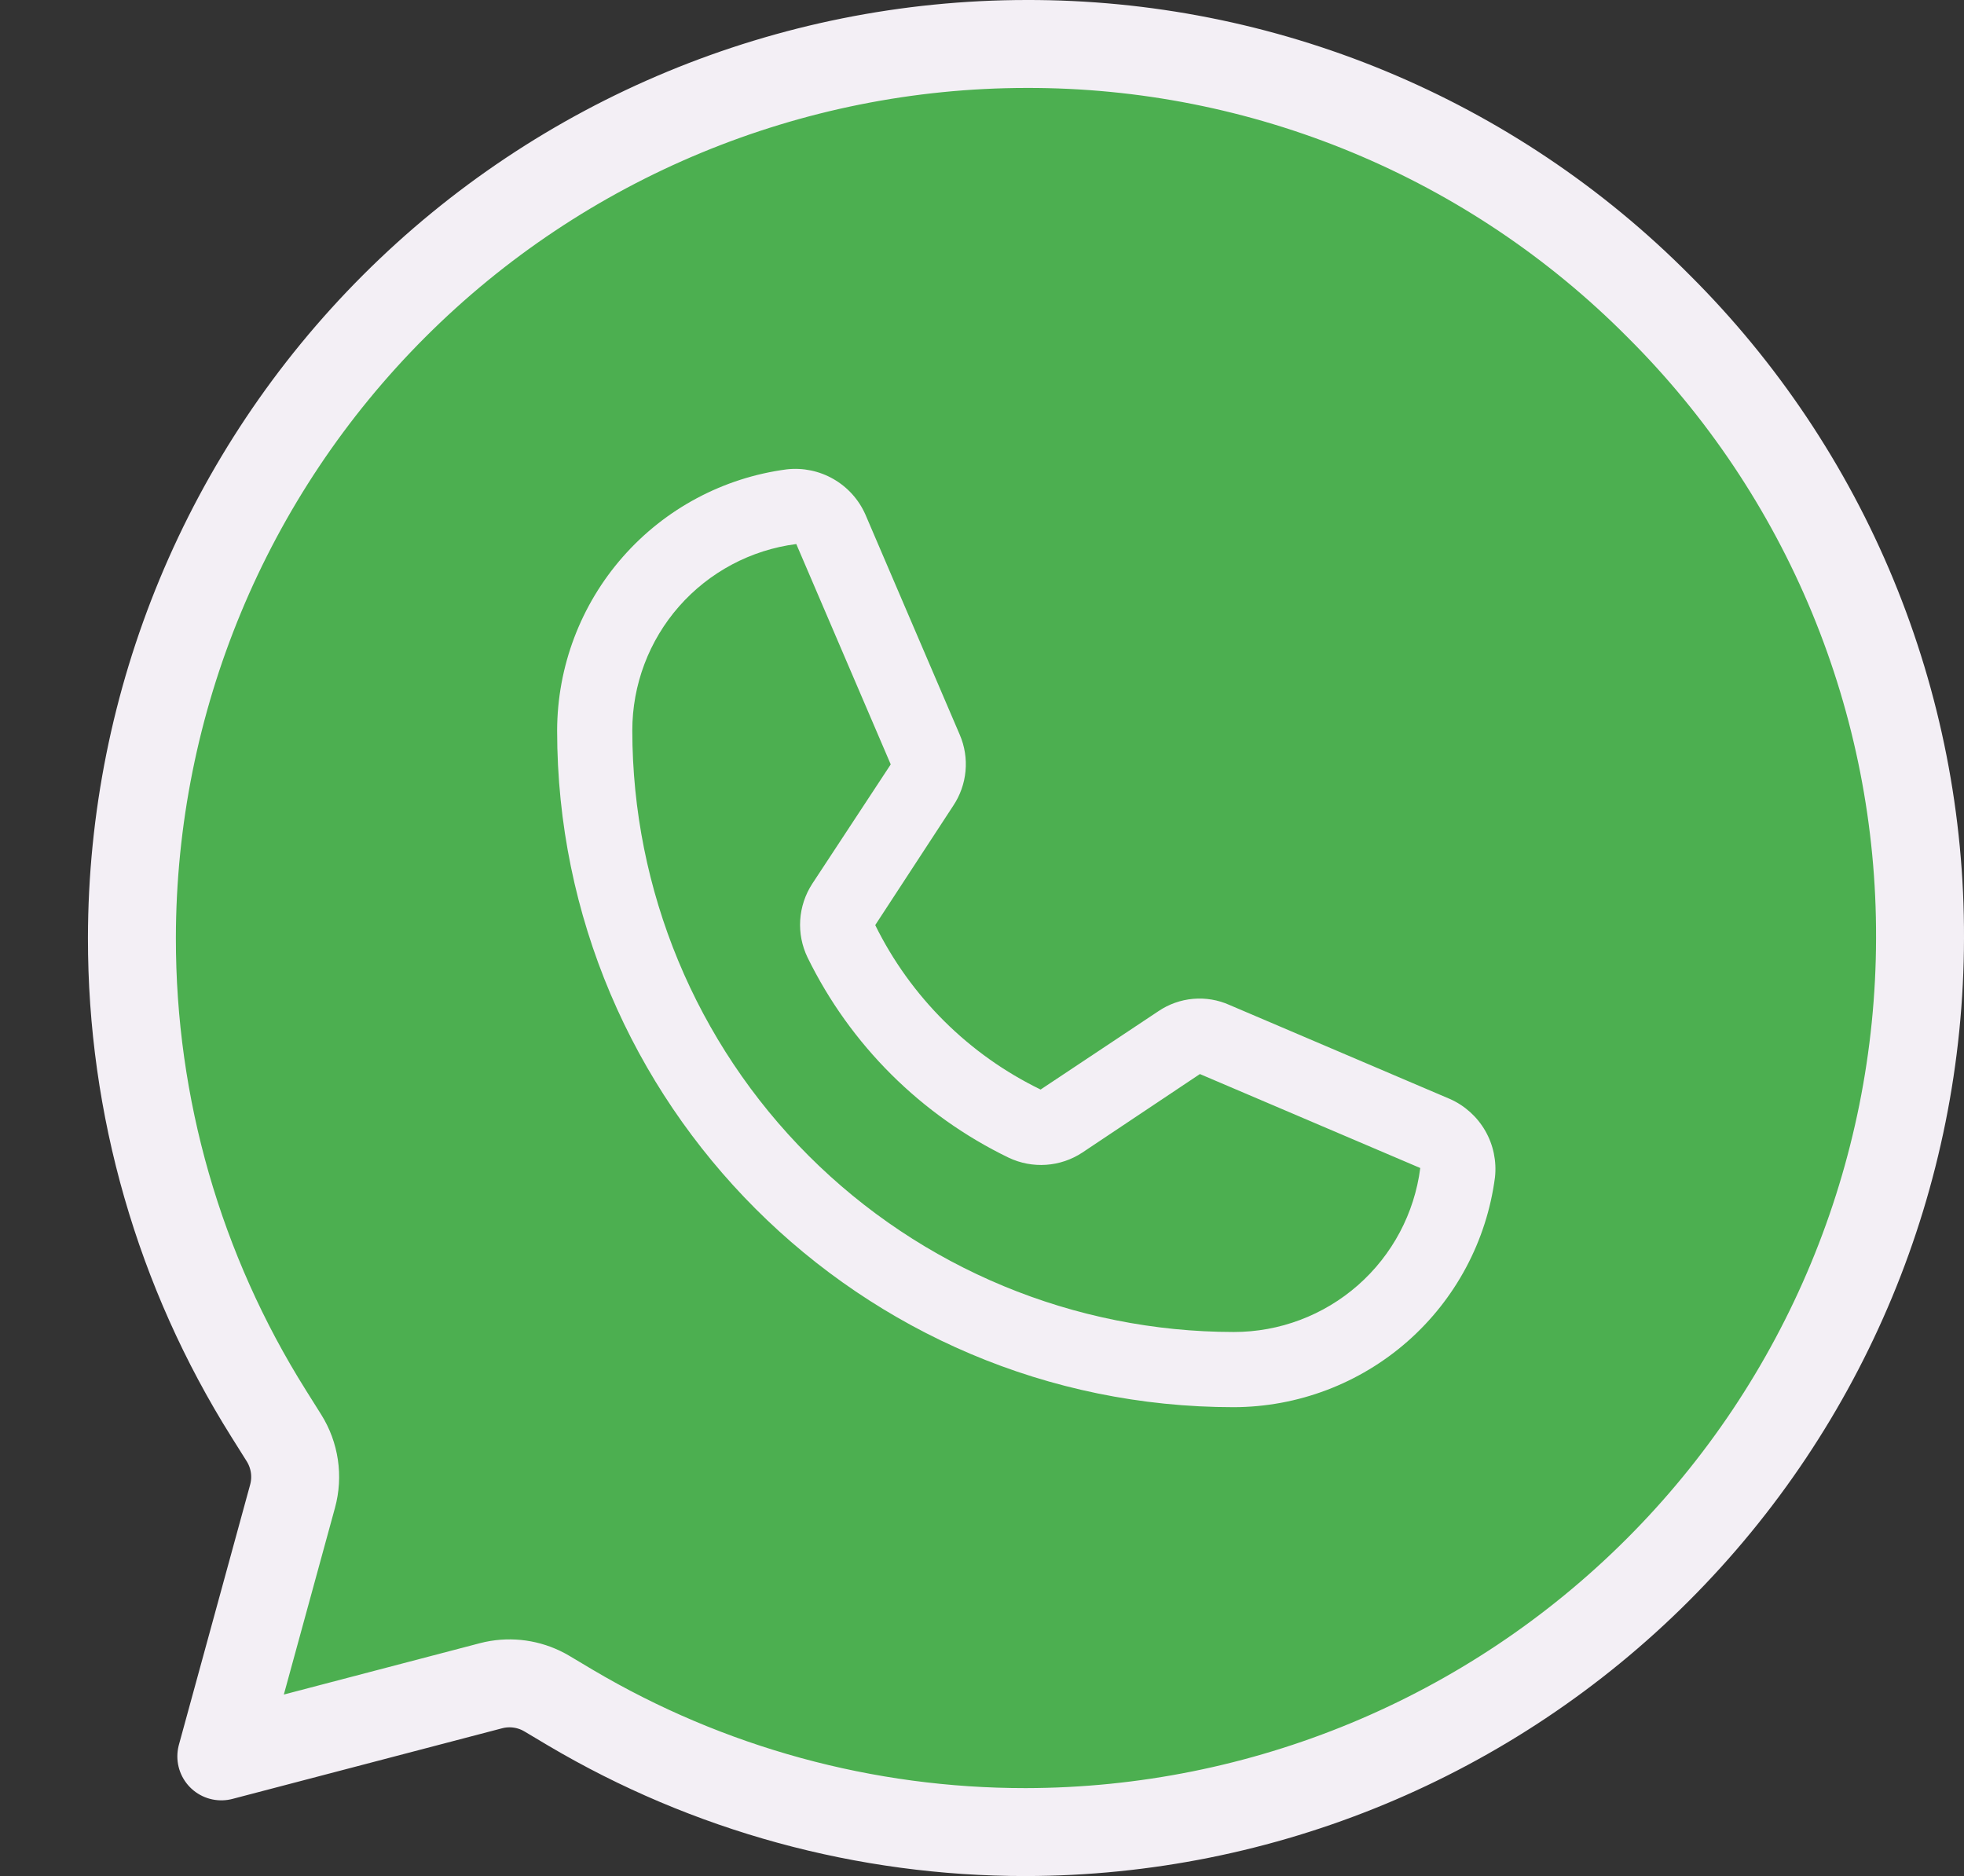
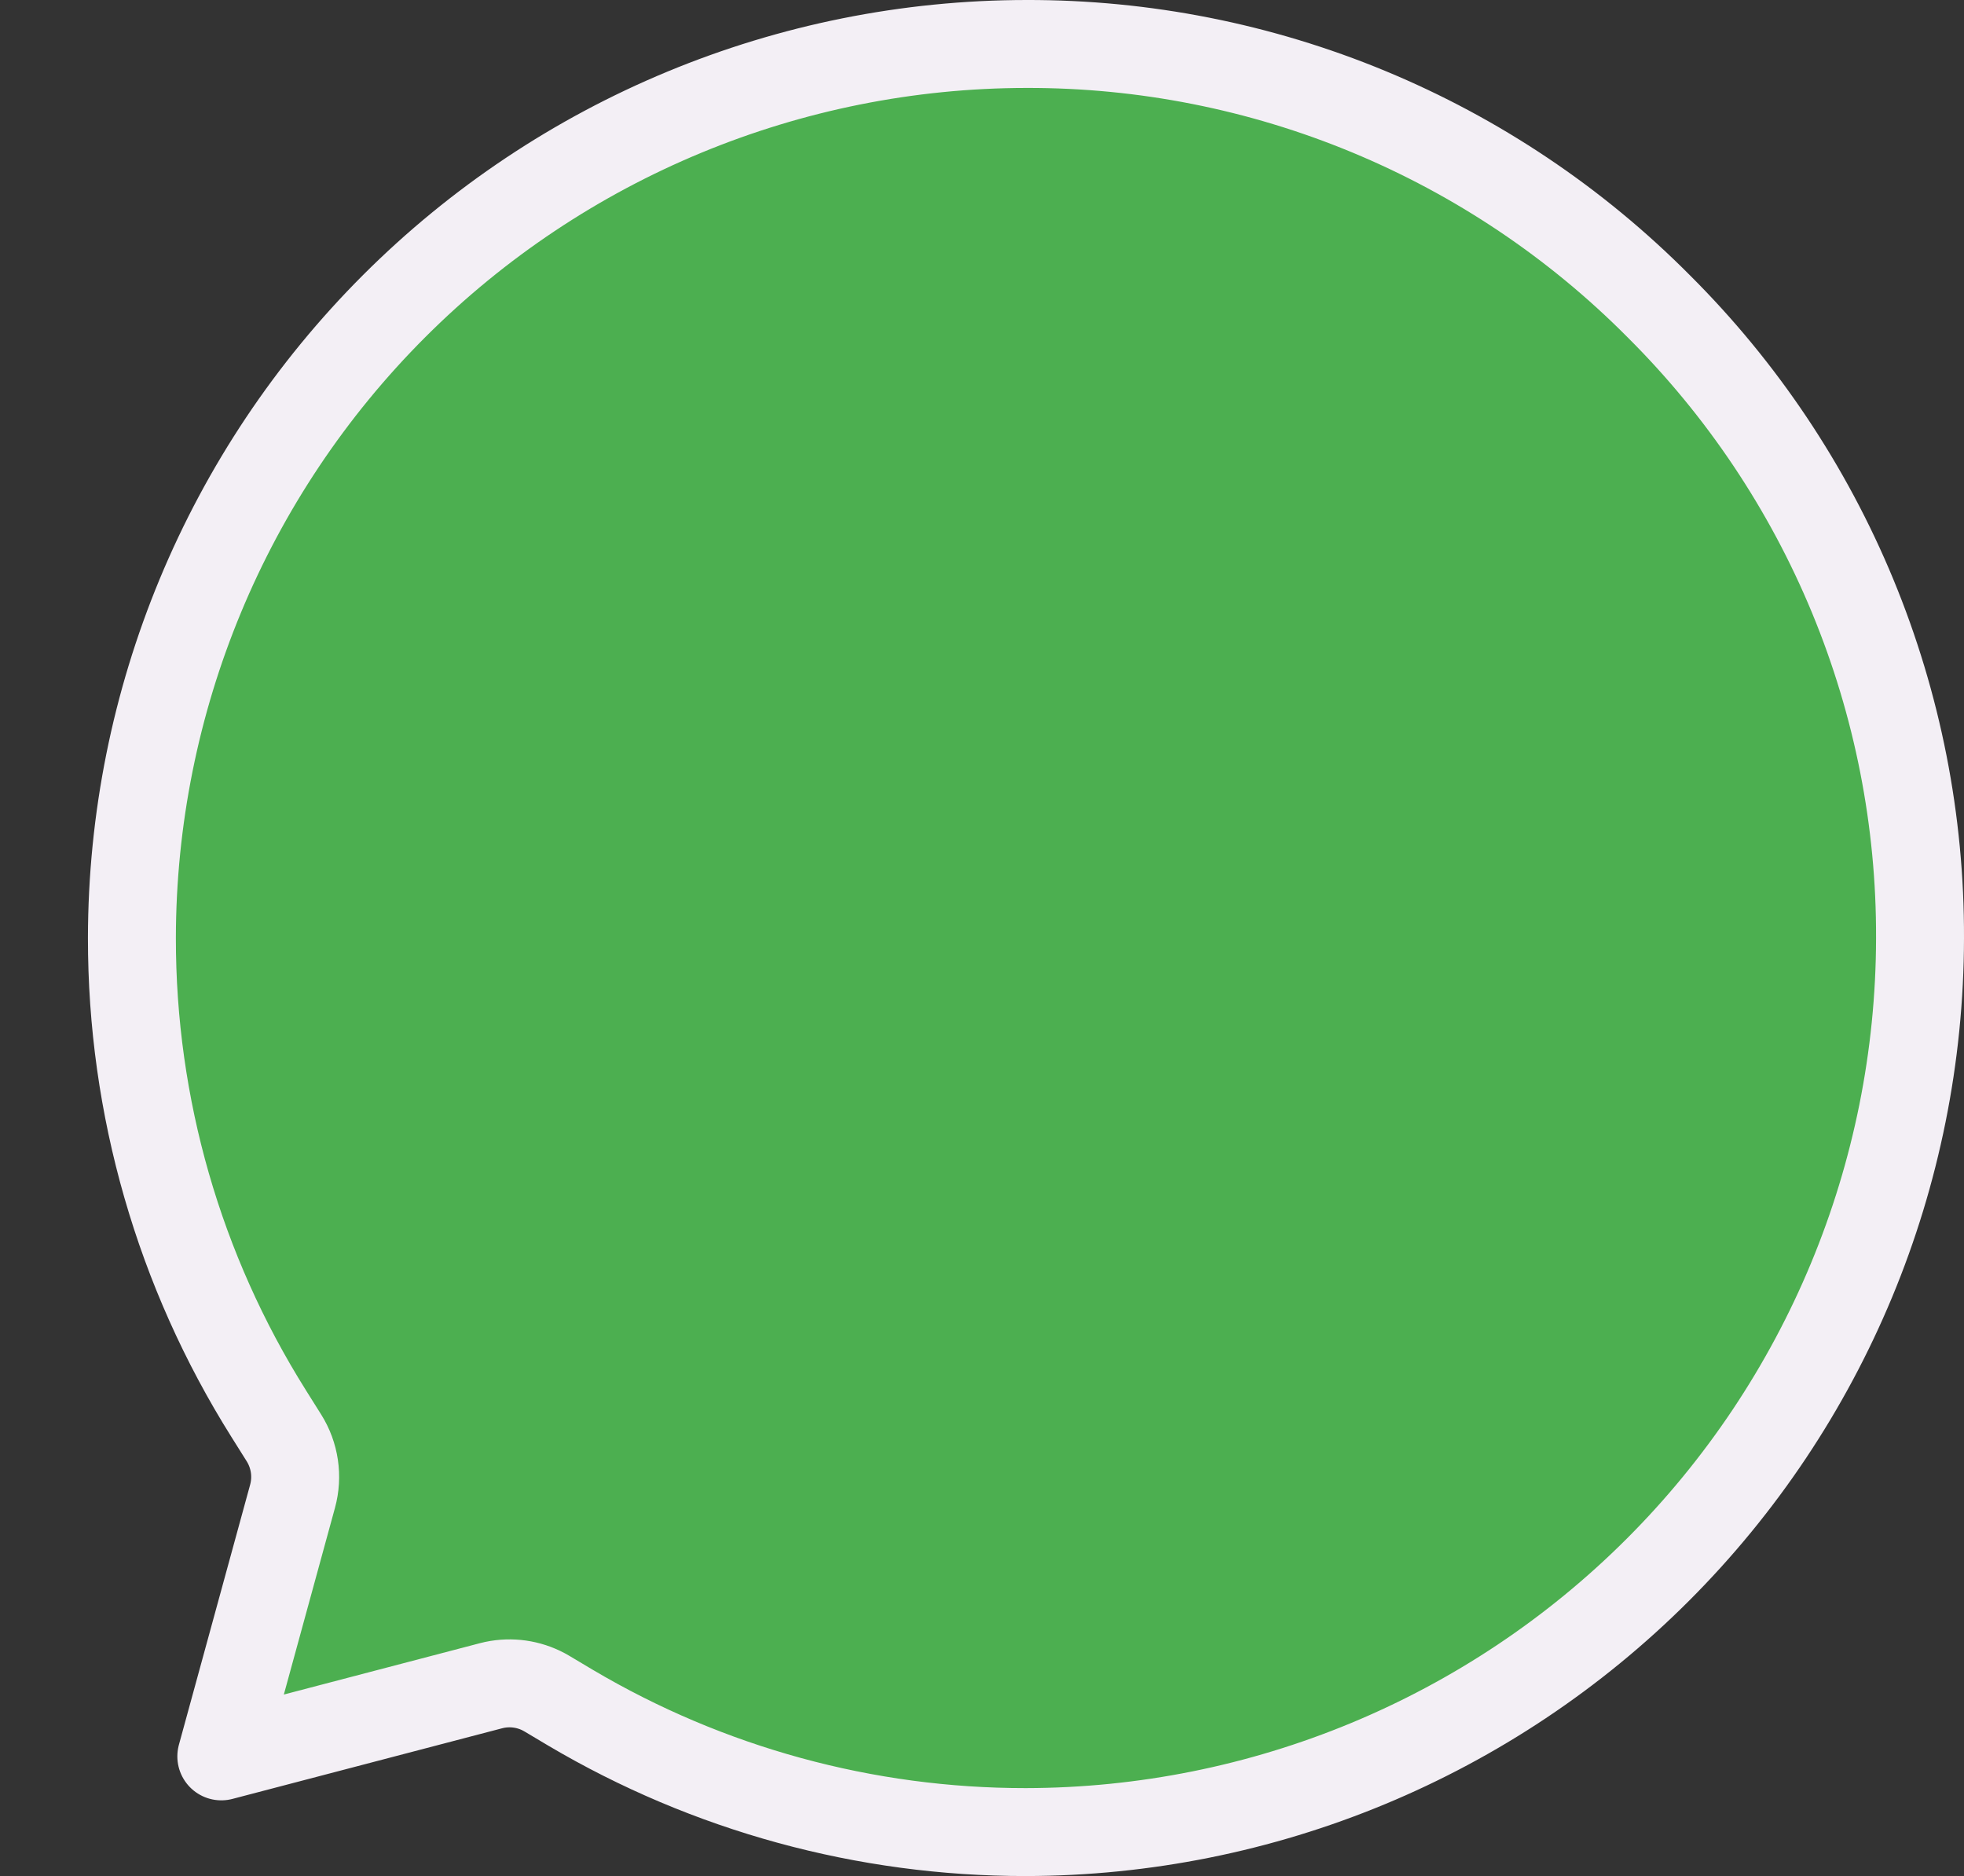
<svg xmlns="http://www.w3.org/2000/svg" width="134" height="128" viewBox="0 0 134 128" fill="none">
  <rect x="0" y="0" width="134" height="128" fill="#333333" stroke="none" />
  <path d="M70.022 3H70.026C78.041 2.98 85.98 4.55 93.383 7.619C100.786 10.688 107.506 15.194 113.154 20.878C113.158 20.882 113.162 20.886 113.166 20.89C118.844 26.542 123.343 33.264 126.404 40.666C129.465 48.069 131.028 56.005 131 64.016V64.02C130.974 80.187 124.537 95.685 113.101 107.115C101.664 118.546 86.161 124.977 69.989 125H69.978C59.051 125.008 48.323 122.076 38.92 116.512L37.323 115.56L37.105 115.437C36.073 114.889 34.882 114.72 33.738 114.959L33.494 115.017L15.1 119.835L19.961 102.087C20.331 100.737 20.117 99.293 19.373 98.107L18.323 96.436V96.435C12.222 86.722 8.988 75.505 9 63.991C9.019 47.82 15.455 32.316 26.895 20.882C38.334 9.448 53.845 3.016 70.022 3Z" fill="#4CAF50" stroke="#F3EFF5" stroke-width="6" stroke-linecap="round" stroke-linejoin="round" />
-   <path d="M84.175 96.01C58.721 96.01 38.012 75.3 38.012 49.846C38.021 45.48 39.616 41.266 42.5 37.988C45.383 34.709 49.359 32.589 53.688 32.022C54.792 31.9 55.905 32.132 56.868 32.686C57.831 33.239 58.592 34.085 59.042 35.1L65.485 50.135C65.82 50.915 65.954 51.767 65.875 52.612C65.797 53.458 65.508 54.27 65.036 54.976L59.715 63.118C62.125 68.009 66.095 71.957 70.999 74.338L79.046 68.985C79.751 68.51 80.565 68.222 81.412 68.149C82.259 68.076 83.111 68.22 83.886 68.568L98.921 74.98C99.937 75.429 100.782 76.191 101.336 77.153C101.889 78.116 102.121 79.23 101.999 80.333C101.432 84.662 99.312 88.638 96.034 91.522C92.755 94.405 88.541 96 84.175 96.01ZM54.329 37.119C51.235 37.517 48.393 39.029 46.333 41.371C44.274 43.714 43.139 46.727 43.141 49.846C43.15 60.727 47.475 71.159 55.169 78.852C62.862 86.546 73.295 90.872 84.175 90.88C87.294 90.882 90.307 89.748 92.65 87.688C94.993 85.629 96.504 82.786 96.902 79.692L81.867 73.281L73.852 78.634C73.115 79.122 72.264 79.41 71.382 79.472C70.5 79.534 69.618 79.367 68.819 78.987C62.847 76.098 58.016 71.289 55.099 65.33C54.714 64.535 54.541 63.653 54.597 62.772C54.654 61.89 54.937 61.038 55.419 60.297L60.773 52.154L54.329 37.119Z" fill="#F3EFF5" />
</svg>